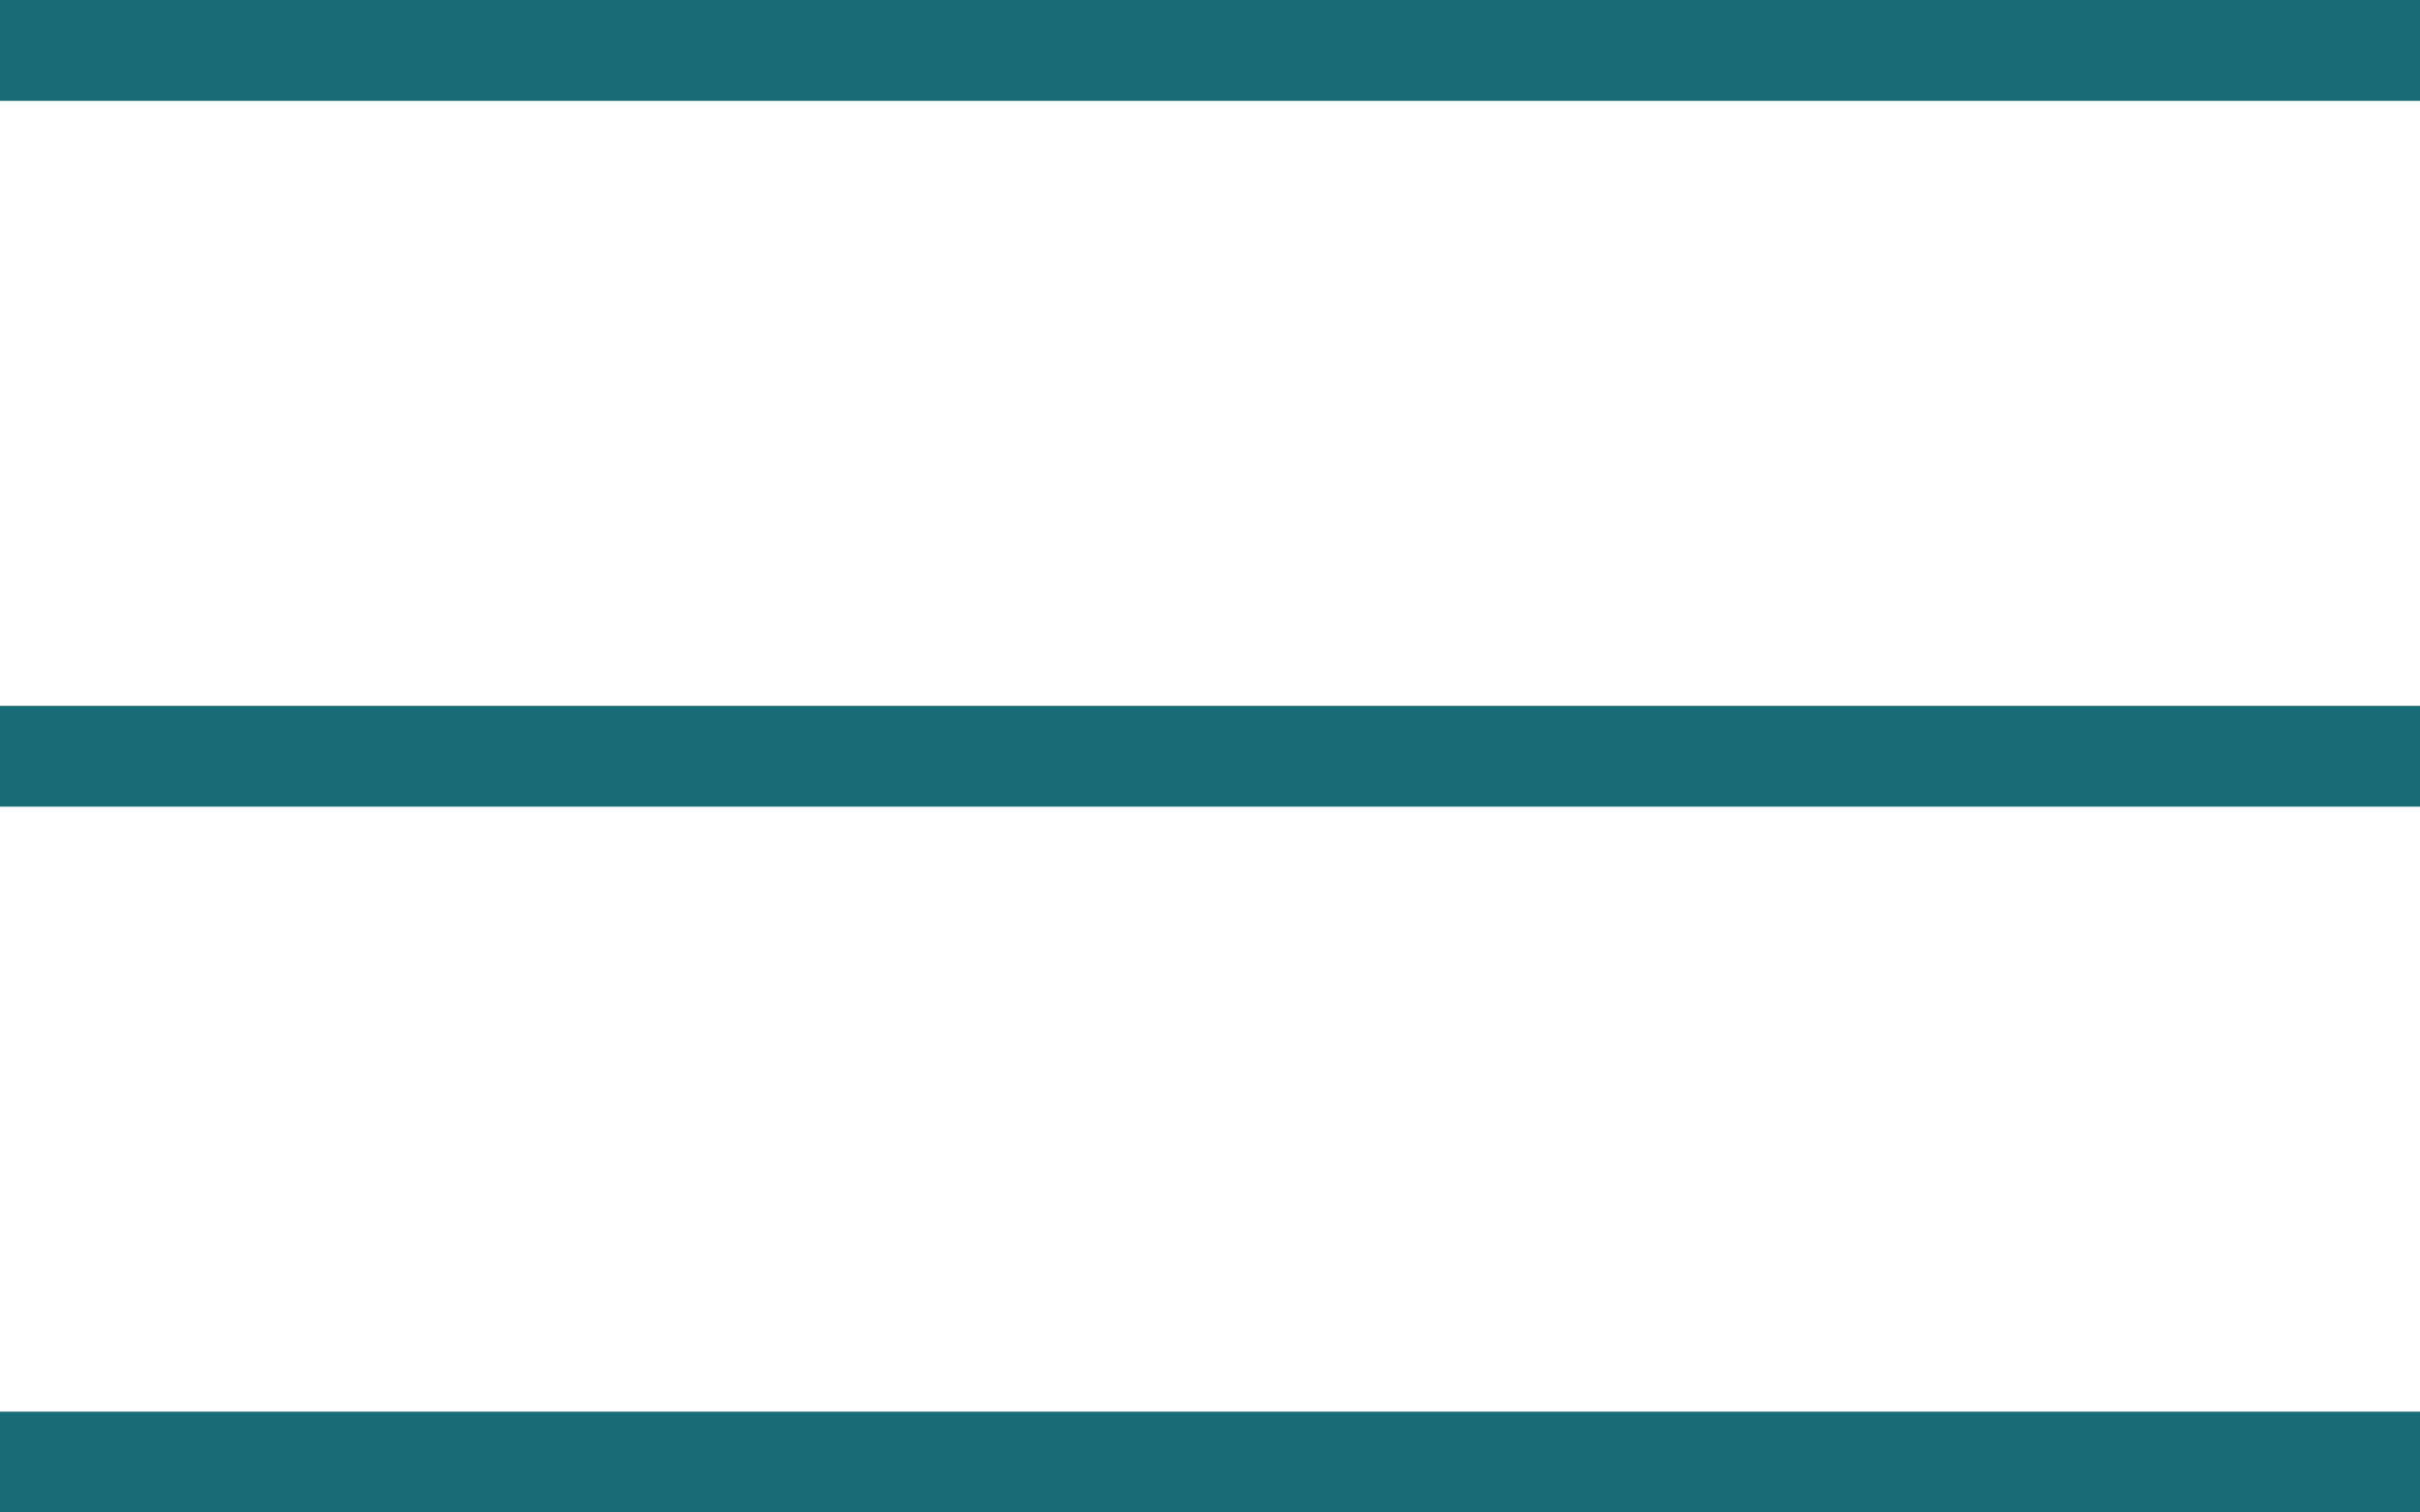
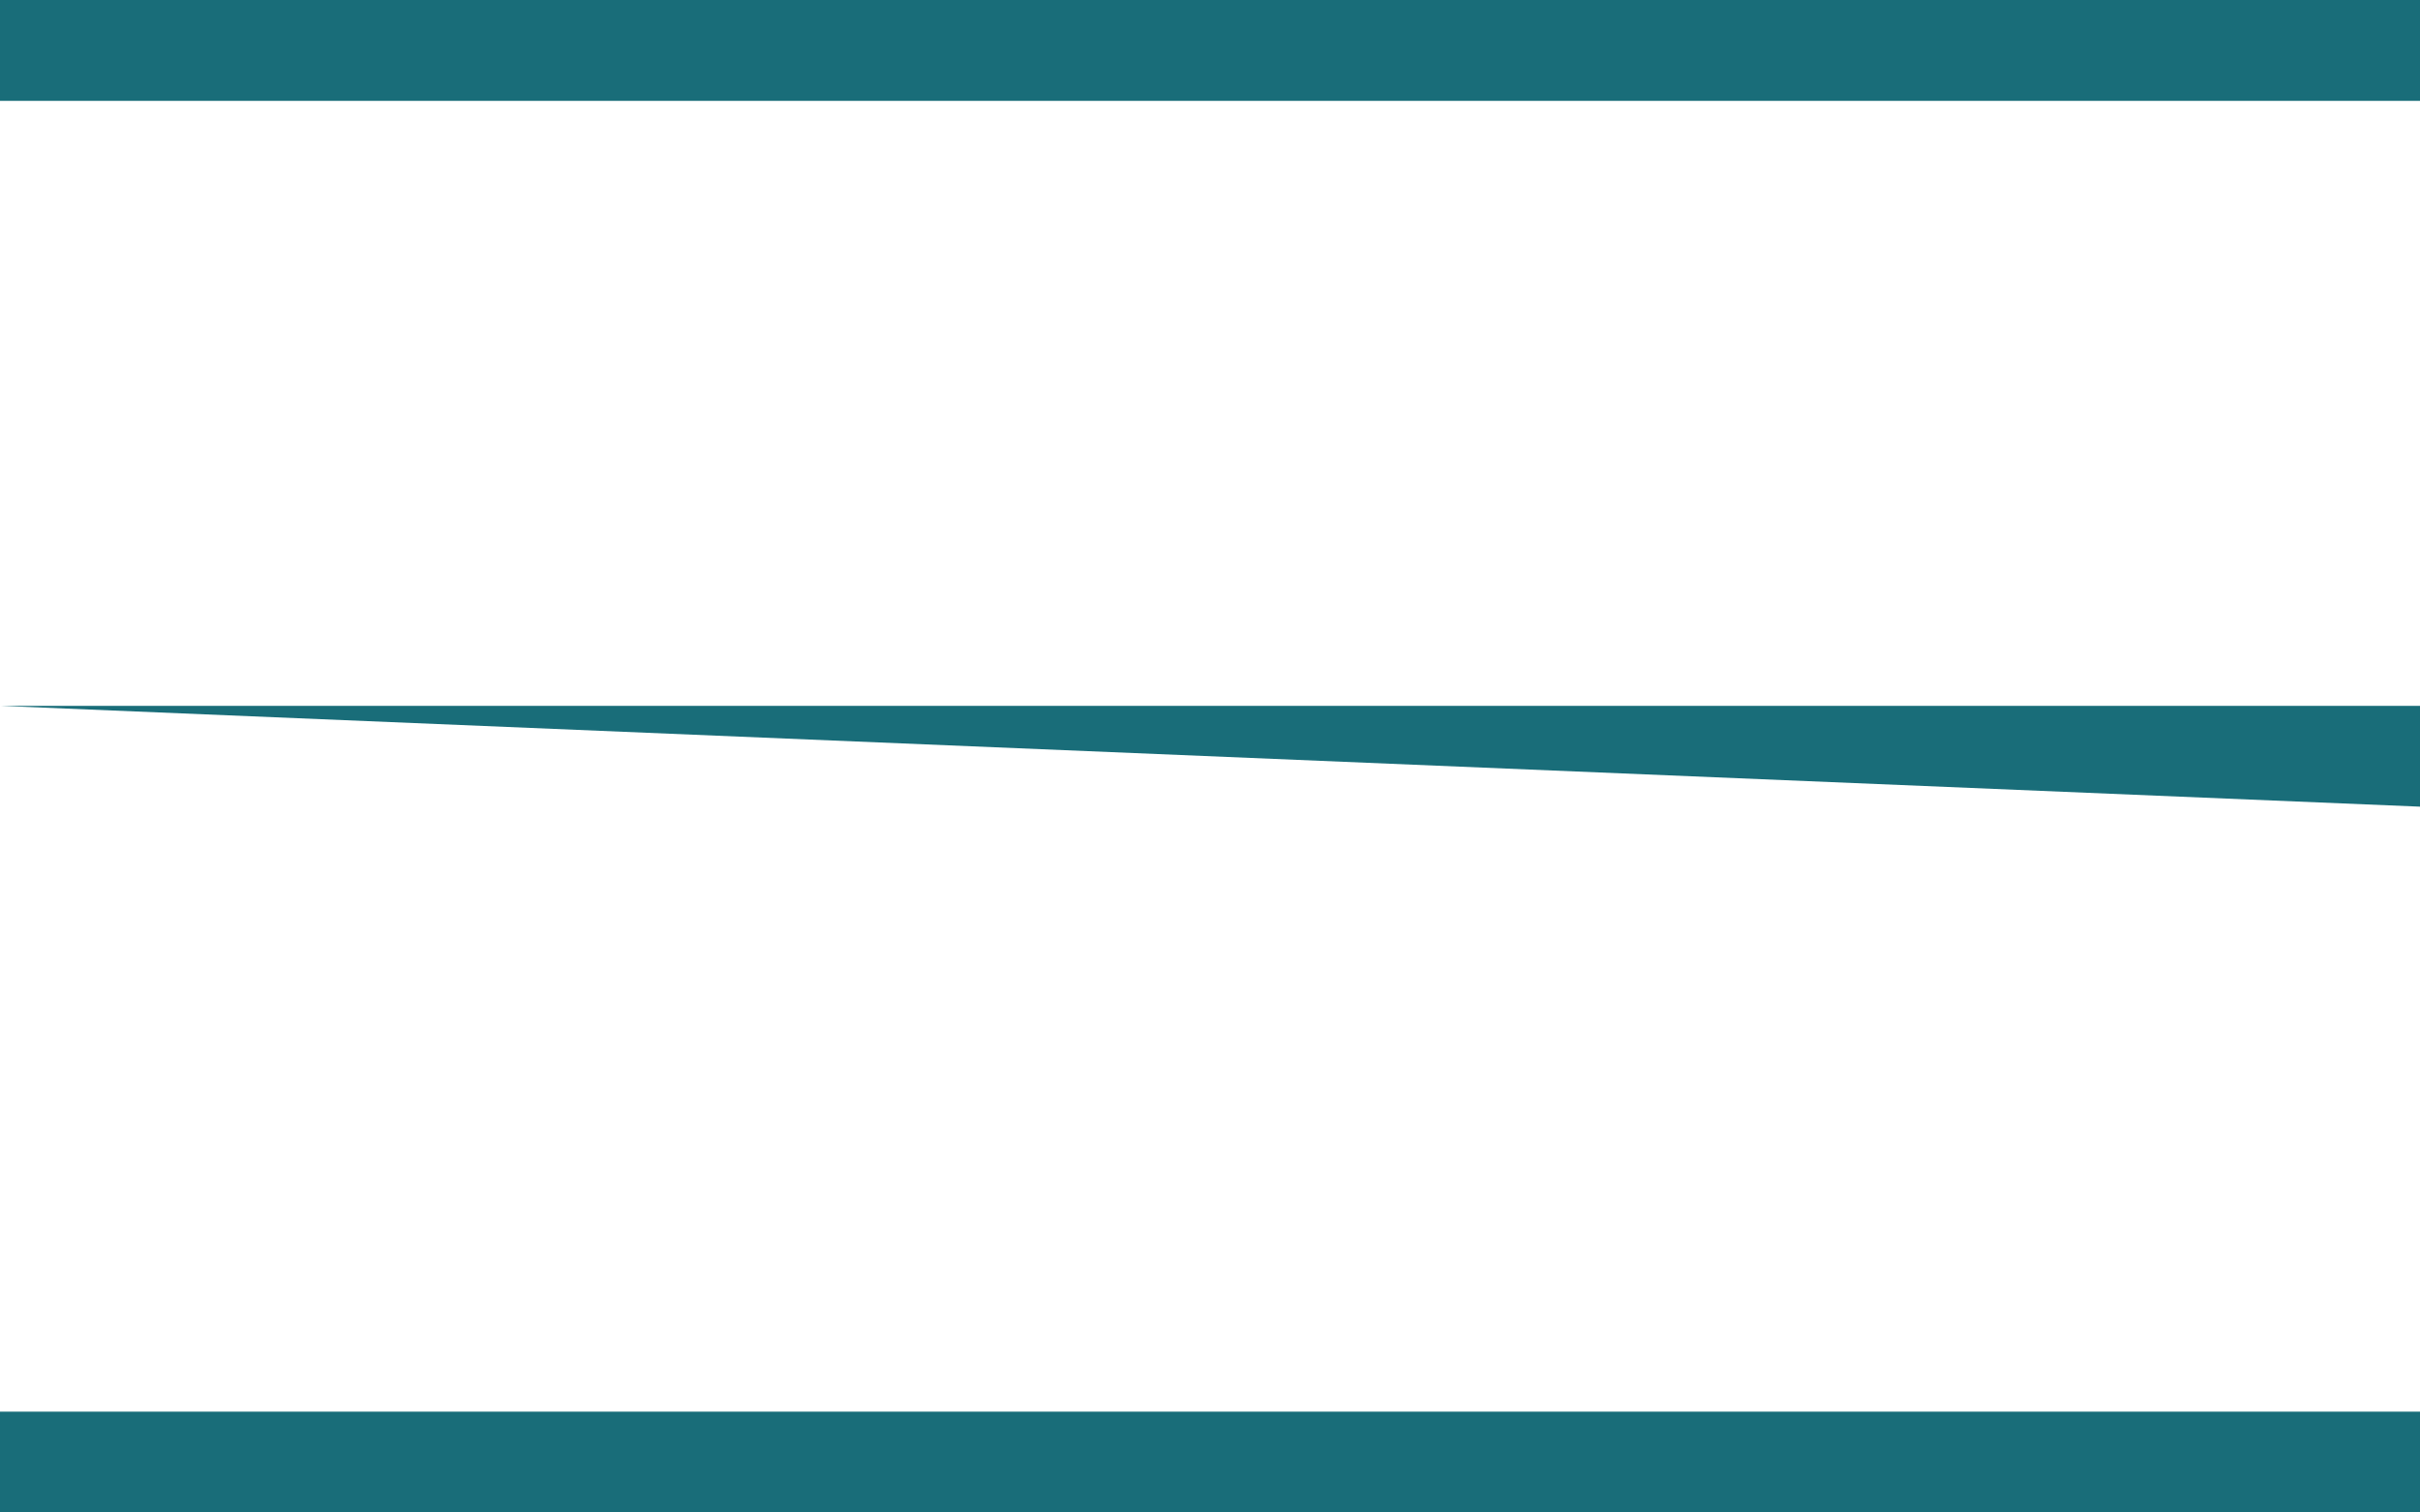
<svg xmlns="http://www.w3.org/2000/svg" width="24" height="15" viewBox="0 0 24 15">
  <g fill="#196D79" fill-rule="evenodd">
-     <path d="M0 0h24v1H0zM0 7h24v1H0zM0 14h24v1H0z" />
+     <path d="M0 0h24v1H0zM0 7h24v1zM0 14h24v1H0z" />
  </g>
</svg>